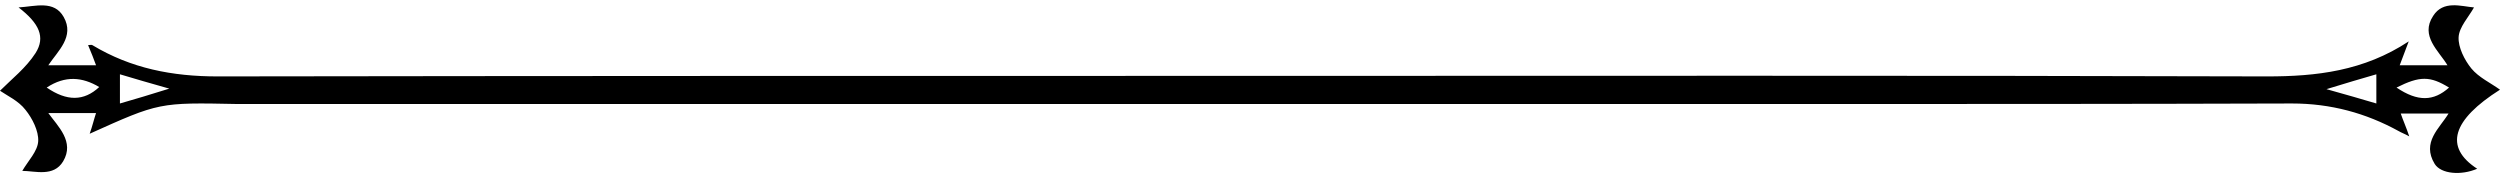
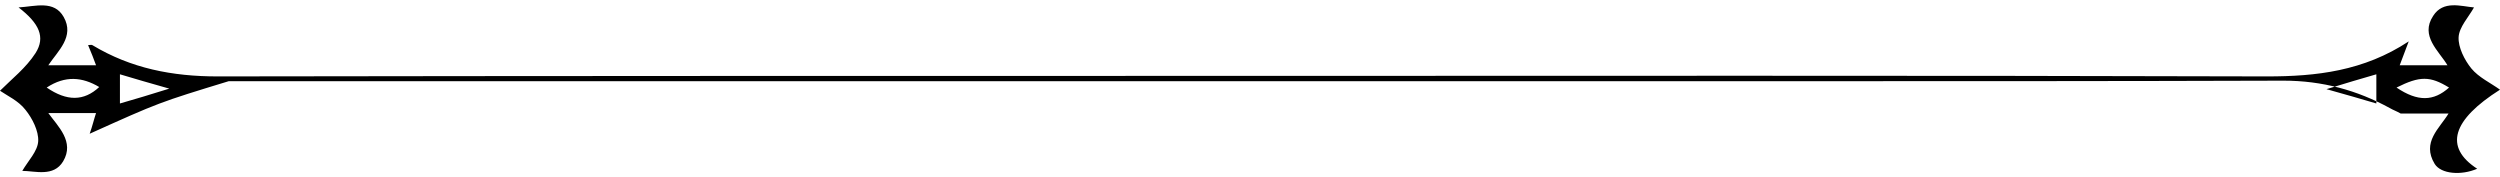
<svg xmlns="http://www.w3.org/2000/svg" height="33.4" preserveAspectRatio="xMidYMid meet" version="1.0" viewBox="0.0 -1.0 471.1 33.4" width="471.1" zoomAndPan="magnify">
  <g id="change1_1">
-     <path d="M16.9,24.2c0.5-1.4,0.8-2.7,1.2-3.9c-3,0-6.1,0-9,0c1.8,2.5,5,5.4,2.8,9.1c-1.8,3-5.3,1.8-7.7,1.8c1.1-1.9,2.9-3.7,3-5.6 c0.1-1.9-1.1-4.3-2.4-5.9C3.5,18,1.3,17,0,16.1c2.2-2.2,4.9-4.3,6.7-7.1c1.9-3,0.7-5.6-3.2-8.6c3.2-0.2,6.7-1.4,8.5,1.8 c2.1,3.7-1.1,6.4-2.9,9.1c2.9,0,5.8,0,9,0c-0.4-1.1-0.9-2.4-1.5-3.8c0.3,0,0.6-0.1,0.8,0c7.3,4.4,15.1,5.9,23.6,5.9 c63.4-0.1,126.7-0.1,190.1-0.1c65.4,0,130.7-0.1,196.1,0.1c9.3,0,18.2-1,26.7-6.6c-0.7,1.9-1.2,3.2-1.7,4.5c3,0,6,0,9,0 c-1.6-2.7-5.2-5.5-2.7-9.3c1.9-3,5.3-1.8,7.7-1.6c-1,1.8-2.8,3.7-2.9,5.6c-0.1,1.9,1.1,4.3,2.4,5.9c1.4,1.7,3.6,2.7,5.4,4 c-9,5.7-10.6,10.8-4.3,14.9c-3,1.3-6.8,1-8-0.9c-2.5-4.1,0.9-6.7,2.6-9.5c-2.8,0-5.8,0-9,0c0.4,1.2,1,2.5,1.6,4.3 c-0.9-0.5-1.5-0.7-2-1c-6.2-3.4-12.8-5.2-20.1-5.2c-30.9,0.1-61.8,0.1-92.7,0.1c-34.8,0-69.7,0-104.5,0c-34.7,0-69.5,0-104.2,0 c-28.6,0-57.2,0-85.8,0C30,18.3,30,18.3,16.9,24.2z M22.6,18.5c2.8-0.8,5.8-1.7,9.3-2.8c-3.6-1-6.6-1.9-9.3-2.7 C22.6,14.9,22.6,16.6,22.6,18.5z M438.4,15.8c3.6,1,6.7,1.9,9.4,2.7c0-1.8,0-3.6,0-5.5C445,13.8,442,14.7,438.4,15.8z M8.8,15.5 c3.8,2.6,7,2.6,9.9-0.1C15.5,13.5,12.3,13.2,8.8,15.5z M451.6,15.5c4,2.7,7,2.6,9.9,0C457.9,13.3,456,13.3,451.6,15.5z" />
+     <path d="M16.9,24.2c0.5-1.4,0.8-2.7,1.2-3.9c-3,0-6.1,0-9,0c1.8,2.5,5,5.4,2.8,9.1c-1.8,3-5.3,1.8-7.7,1.8c1.1-1.9,2.9-3.7,3-5.6 c0.1-1.9-1.1-4.3-2.4-5.9C3.5,18,1.3,17,0,16.1c2.2-2.2,4.9-4.3,6.7-7.1c1.9-3,0.7-5.6-3.2-8.6c3.2-0.2,6.7-1.4,8.5,1.8 c2.1,3.7-1.1,6.4-2.9,9.1c2.9,0,5.8,0,9,0c-0.4-1.1-0.9-2.4-1.5-3.8c0.3,0,0.6-0.1,0.8,0c7.3,4.4,15.1,5.9,23.6,5.9 c63.4-0.1,126.7-0.1,190.1-0.1c65.4,0,130.7-0.1,196.1,0.1c9.3,0,18.2-1,26.7-6.6c-0.7,1.9-1.2,3.2-1.7,4.5c3,0,6,0,9,0 c-1.6-2.7-5.2-5.5-2.7-9.3c1.9-3,5.3-1.8,7.7-1.6c-1,1.8-2.8,3.7-2.9,5.6c-0.1,1.9,1.1,4.3,2.4,5.9c1.4,1.7,3.6,2.7,5.4,4 c-9,5.7-10.6,10.8-4.3,14.9c-3,1.3-6.8,1-8-0.9c-2.5-4.1,0.9-6.7,2.6-9.5c-2.8,0-5.8,0-9,0c-0.9-0.5-1.5-0.7-2-1c-6.2-3.4-12.8-5.2-20.1-5.2c-30.9,0.1-61.8,0.1-92.7,0.1c-34.8,0-69.7,0-104.5,0c-34.7,0-69.5,0-104.2,0 c-28.6,0-57.2,0-85.8,0C30,18.3,30,18.3,16.9,24.2z M22.6,18.5c2.8-0.8,5.8-1.7,9.3-2.8c-3.6-1-6.6-1.9-9.3-2.7 C22.6,14.9,22.6,16.6,22.6,18.5z M438.4,15.8c3.6,1,6.7,1.9,9.4,2.7c0-1.8,0-3.6,0-5.5C445,13.8,442,14.7,438.4,15.8z M8.8,15.5 c3.8,2.6,7,2.6,9.9-0.1C15.5,13.5,12.3,13.2,8.8,15.5z M451.6,15.5c4,2.7,7,2.6,9.9,0C457.9,13.3,456,13.3,451.6,15.5z" />
  </g>
</svg>